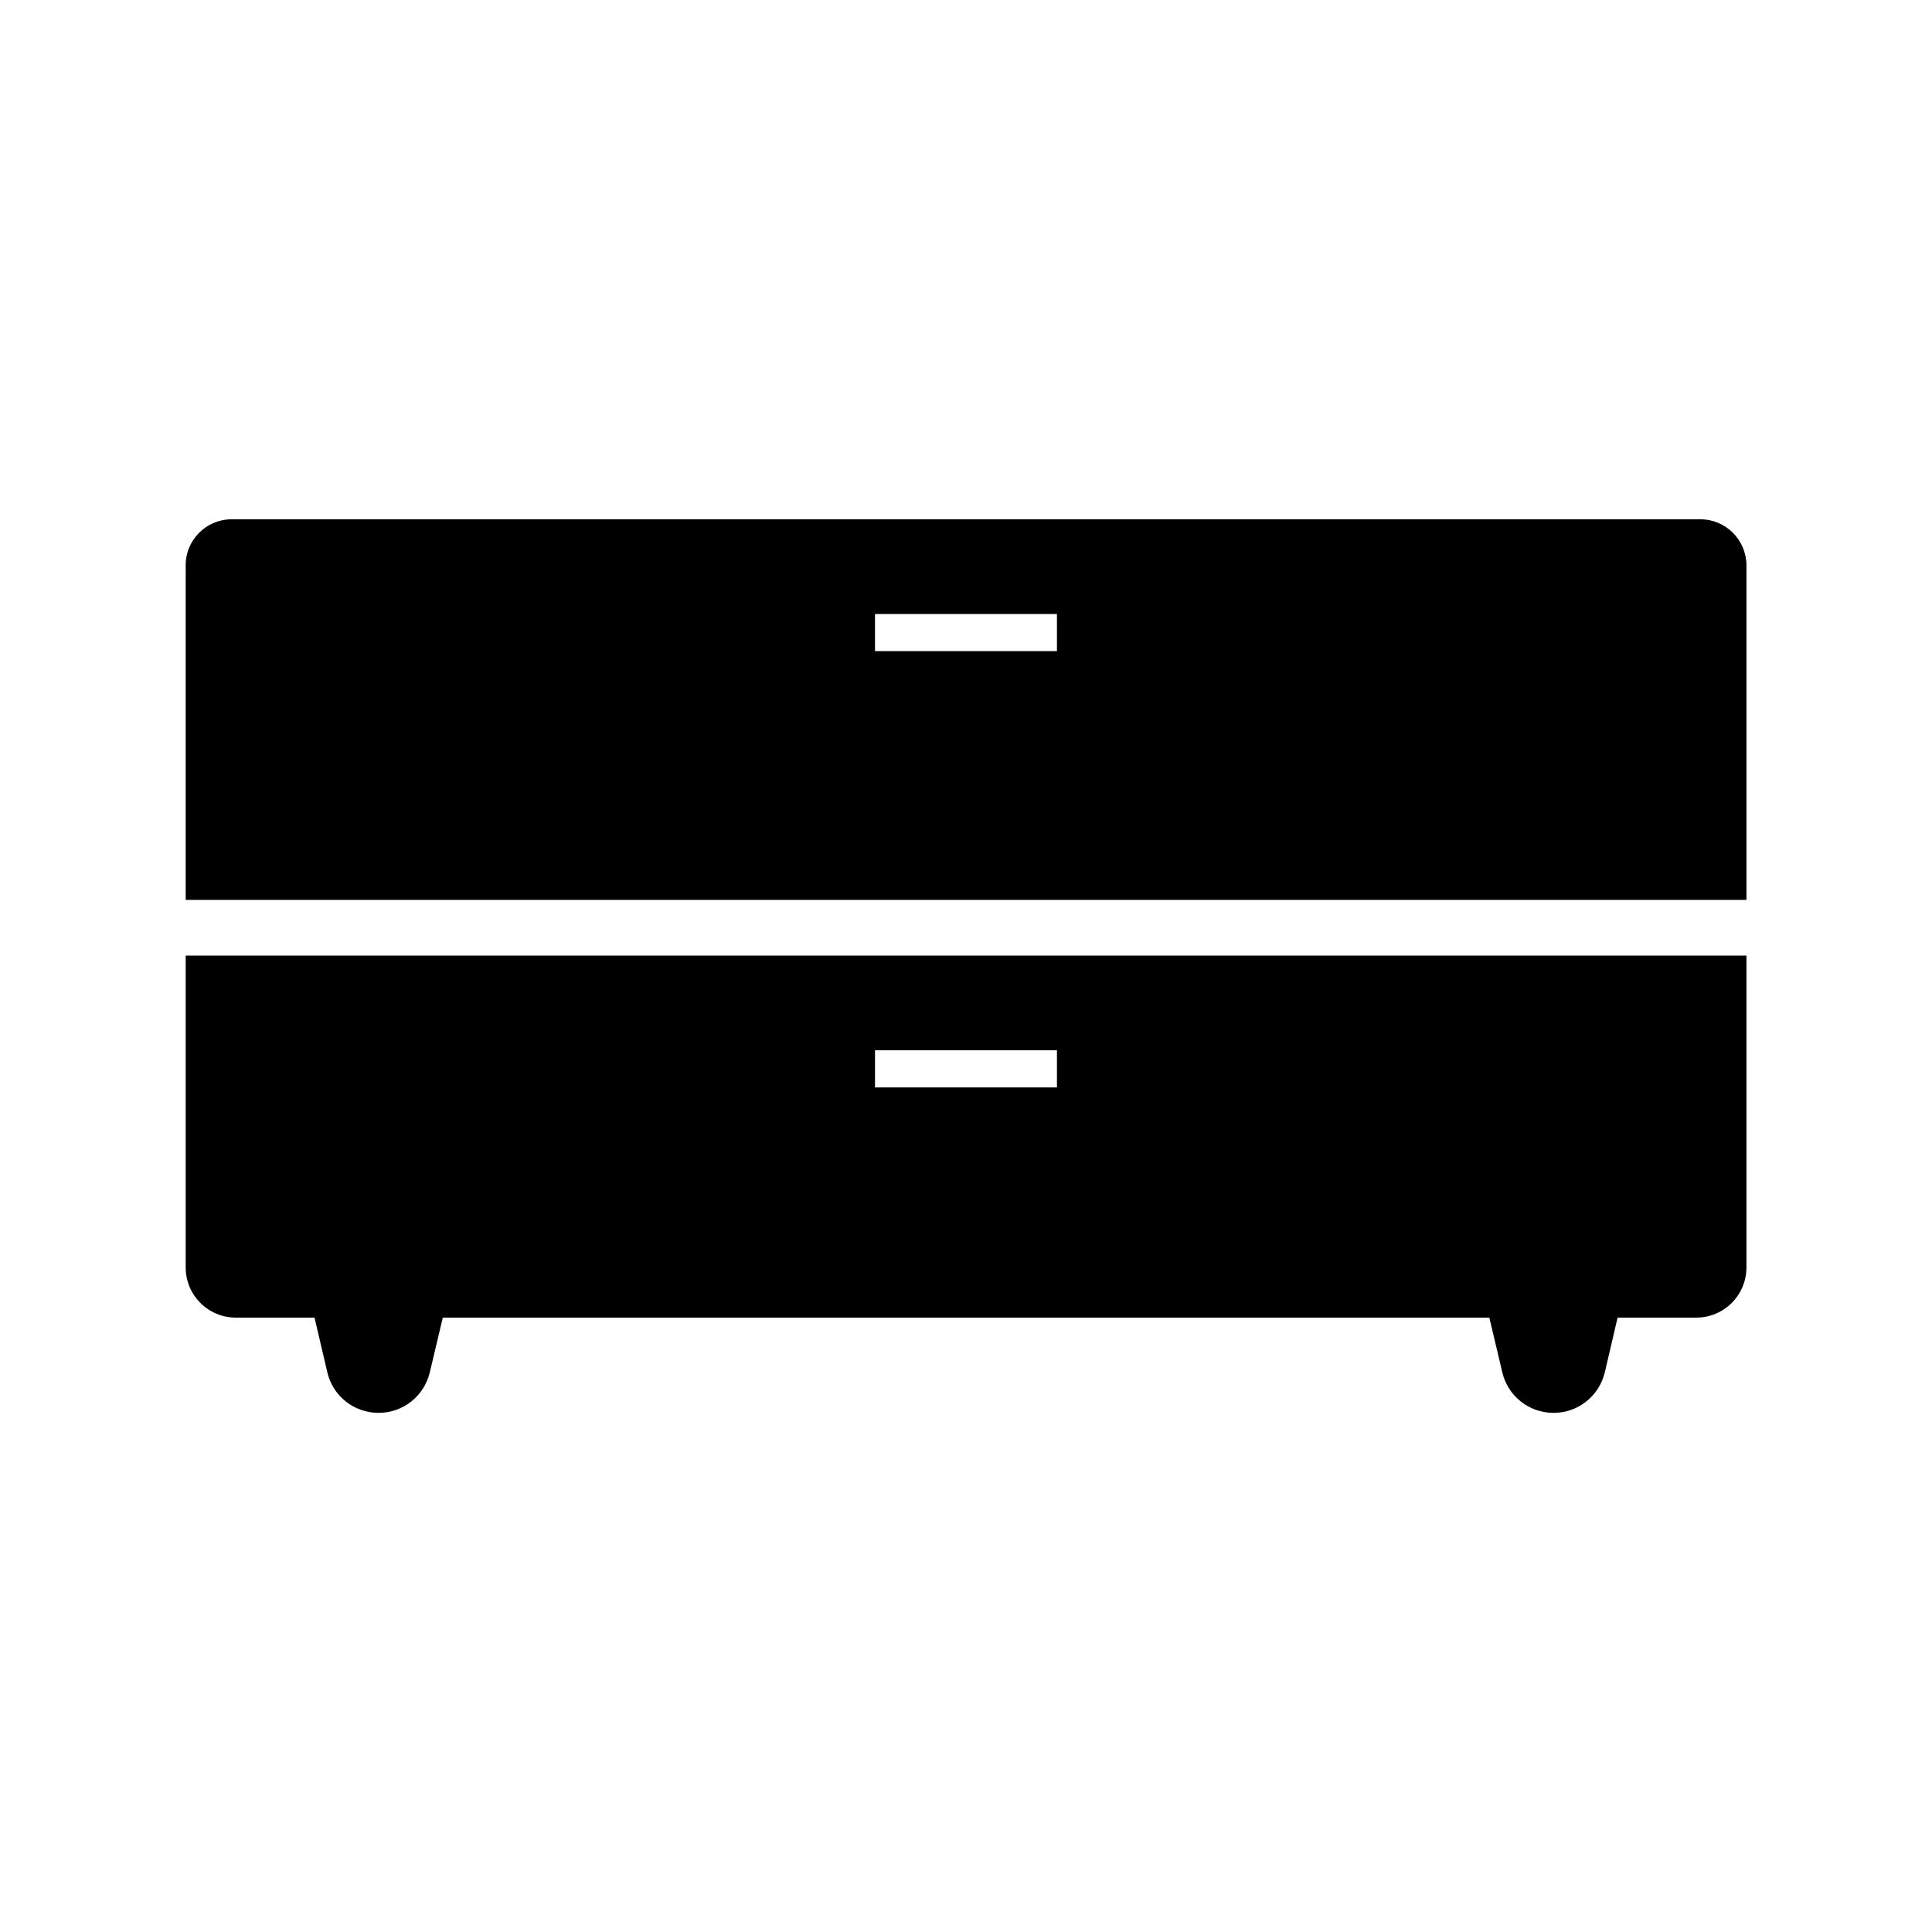
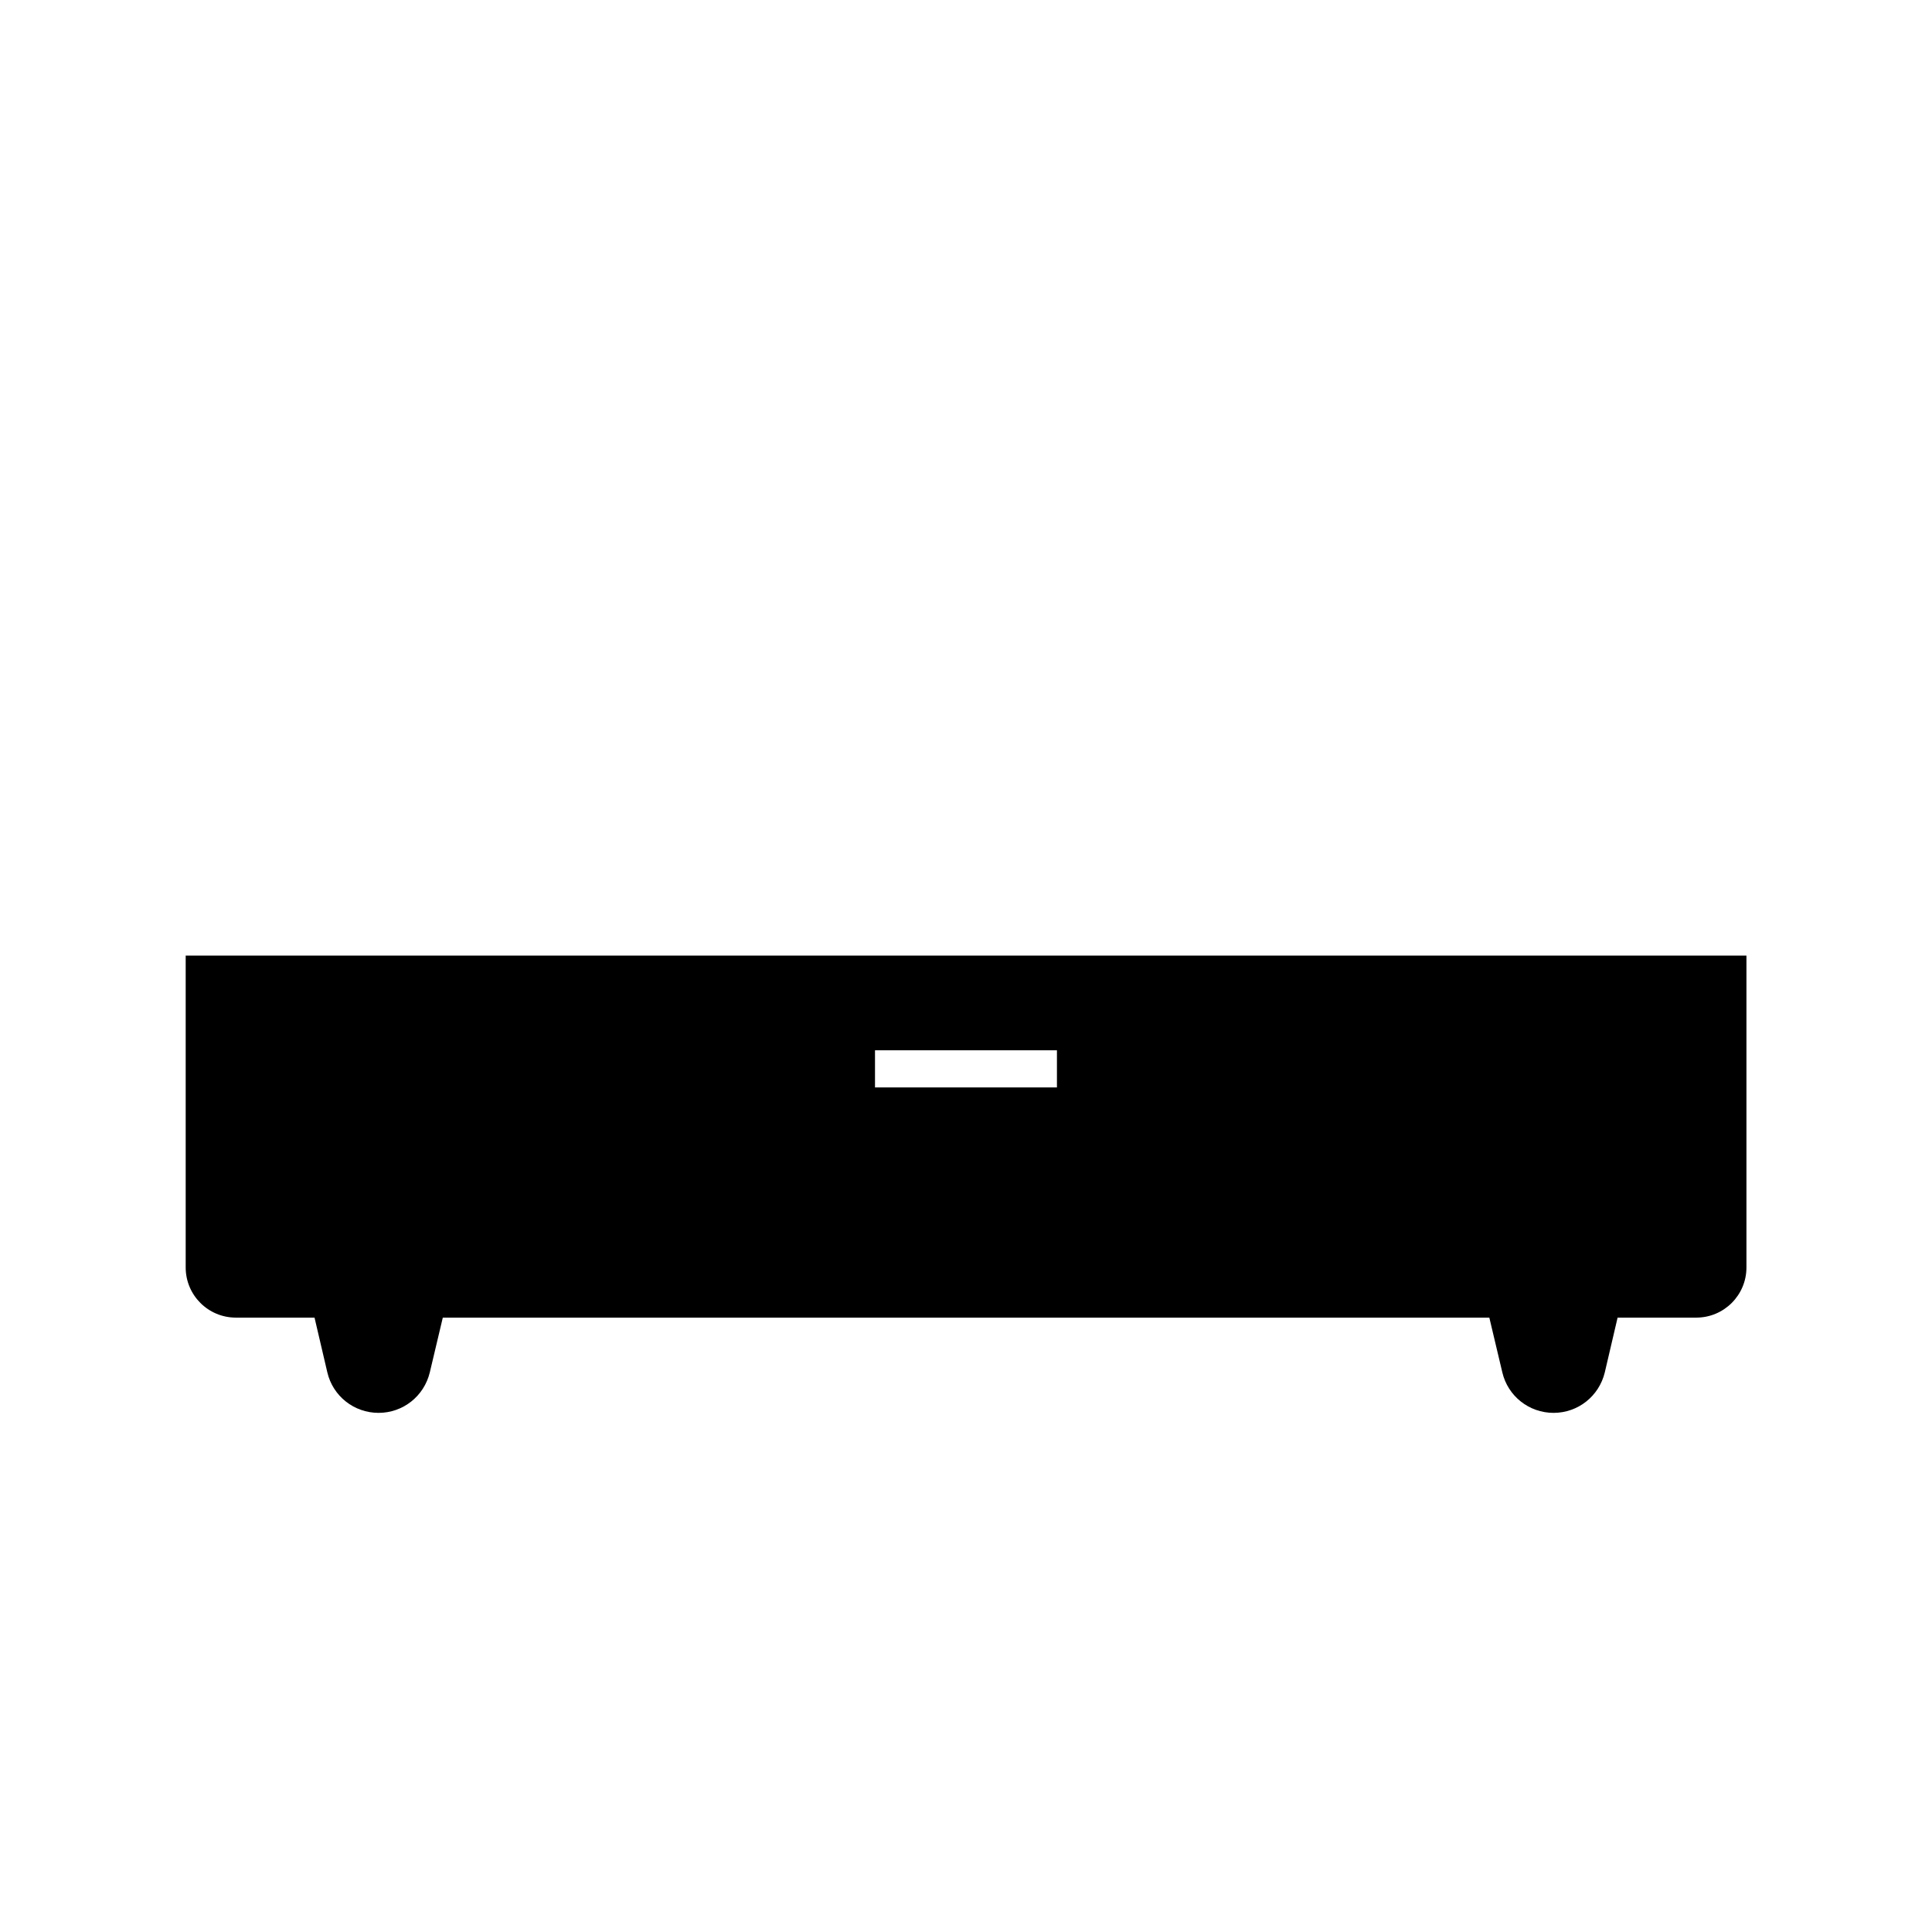
<svg xmlns="http://www.w3.org/2000/svg" fill="#000000" width="800px" height="800px" version="1.1" viewBox="144 144 512 512">
  <g>
    <path d="m193.21 397.24v82.656c0 7.332 5.953 13.285 13.285 13.285h20.859l3.394 14.516c1.477 6.297 7.086 10.727 13.578 10.727 6.496 0 12.055-4.43 13.578-10.727l3.445-14.516h277.34l3.445 14.516c1.477 6.297 7.086 10.727 13.578 10.727 6.496 0 12.055-4.43 13.578-10.727l3.394-14.516h20.859c7.332 0 13.285-5.953 13.285-13.285v-82.656zm230.89 34.934h-48.215v-9.84h48.215z" />
-     <path d="m594.63 281.62h-389.27c-6.691 0-12.152 5.461-12.152 12.152v88.707h413.62v-88.707c-0.051-6.688-5.461-12.152-12.203-12.152zm-170.53 34.934h-48.215v-9.84h48.215z" />
  </g>
</svg>